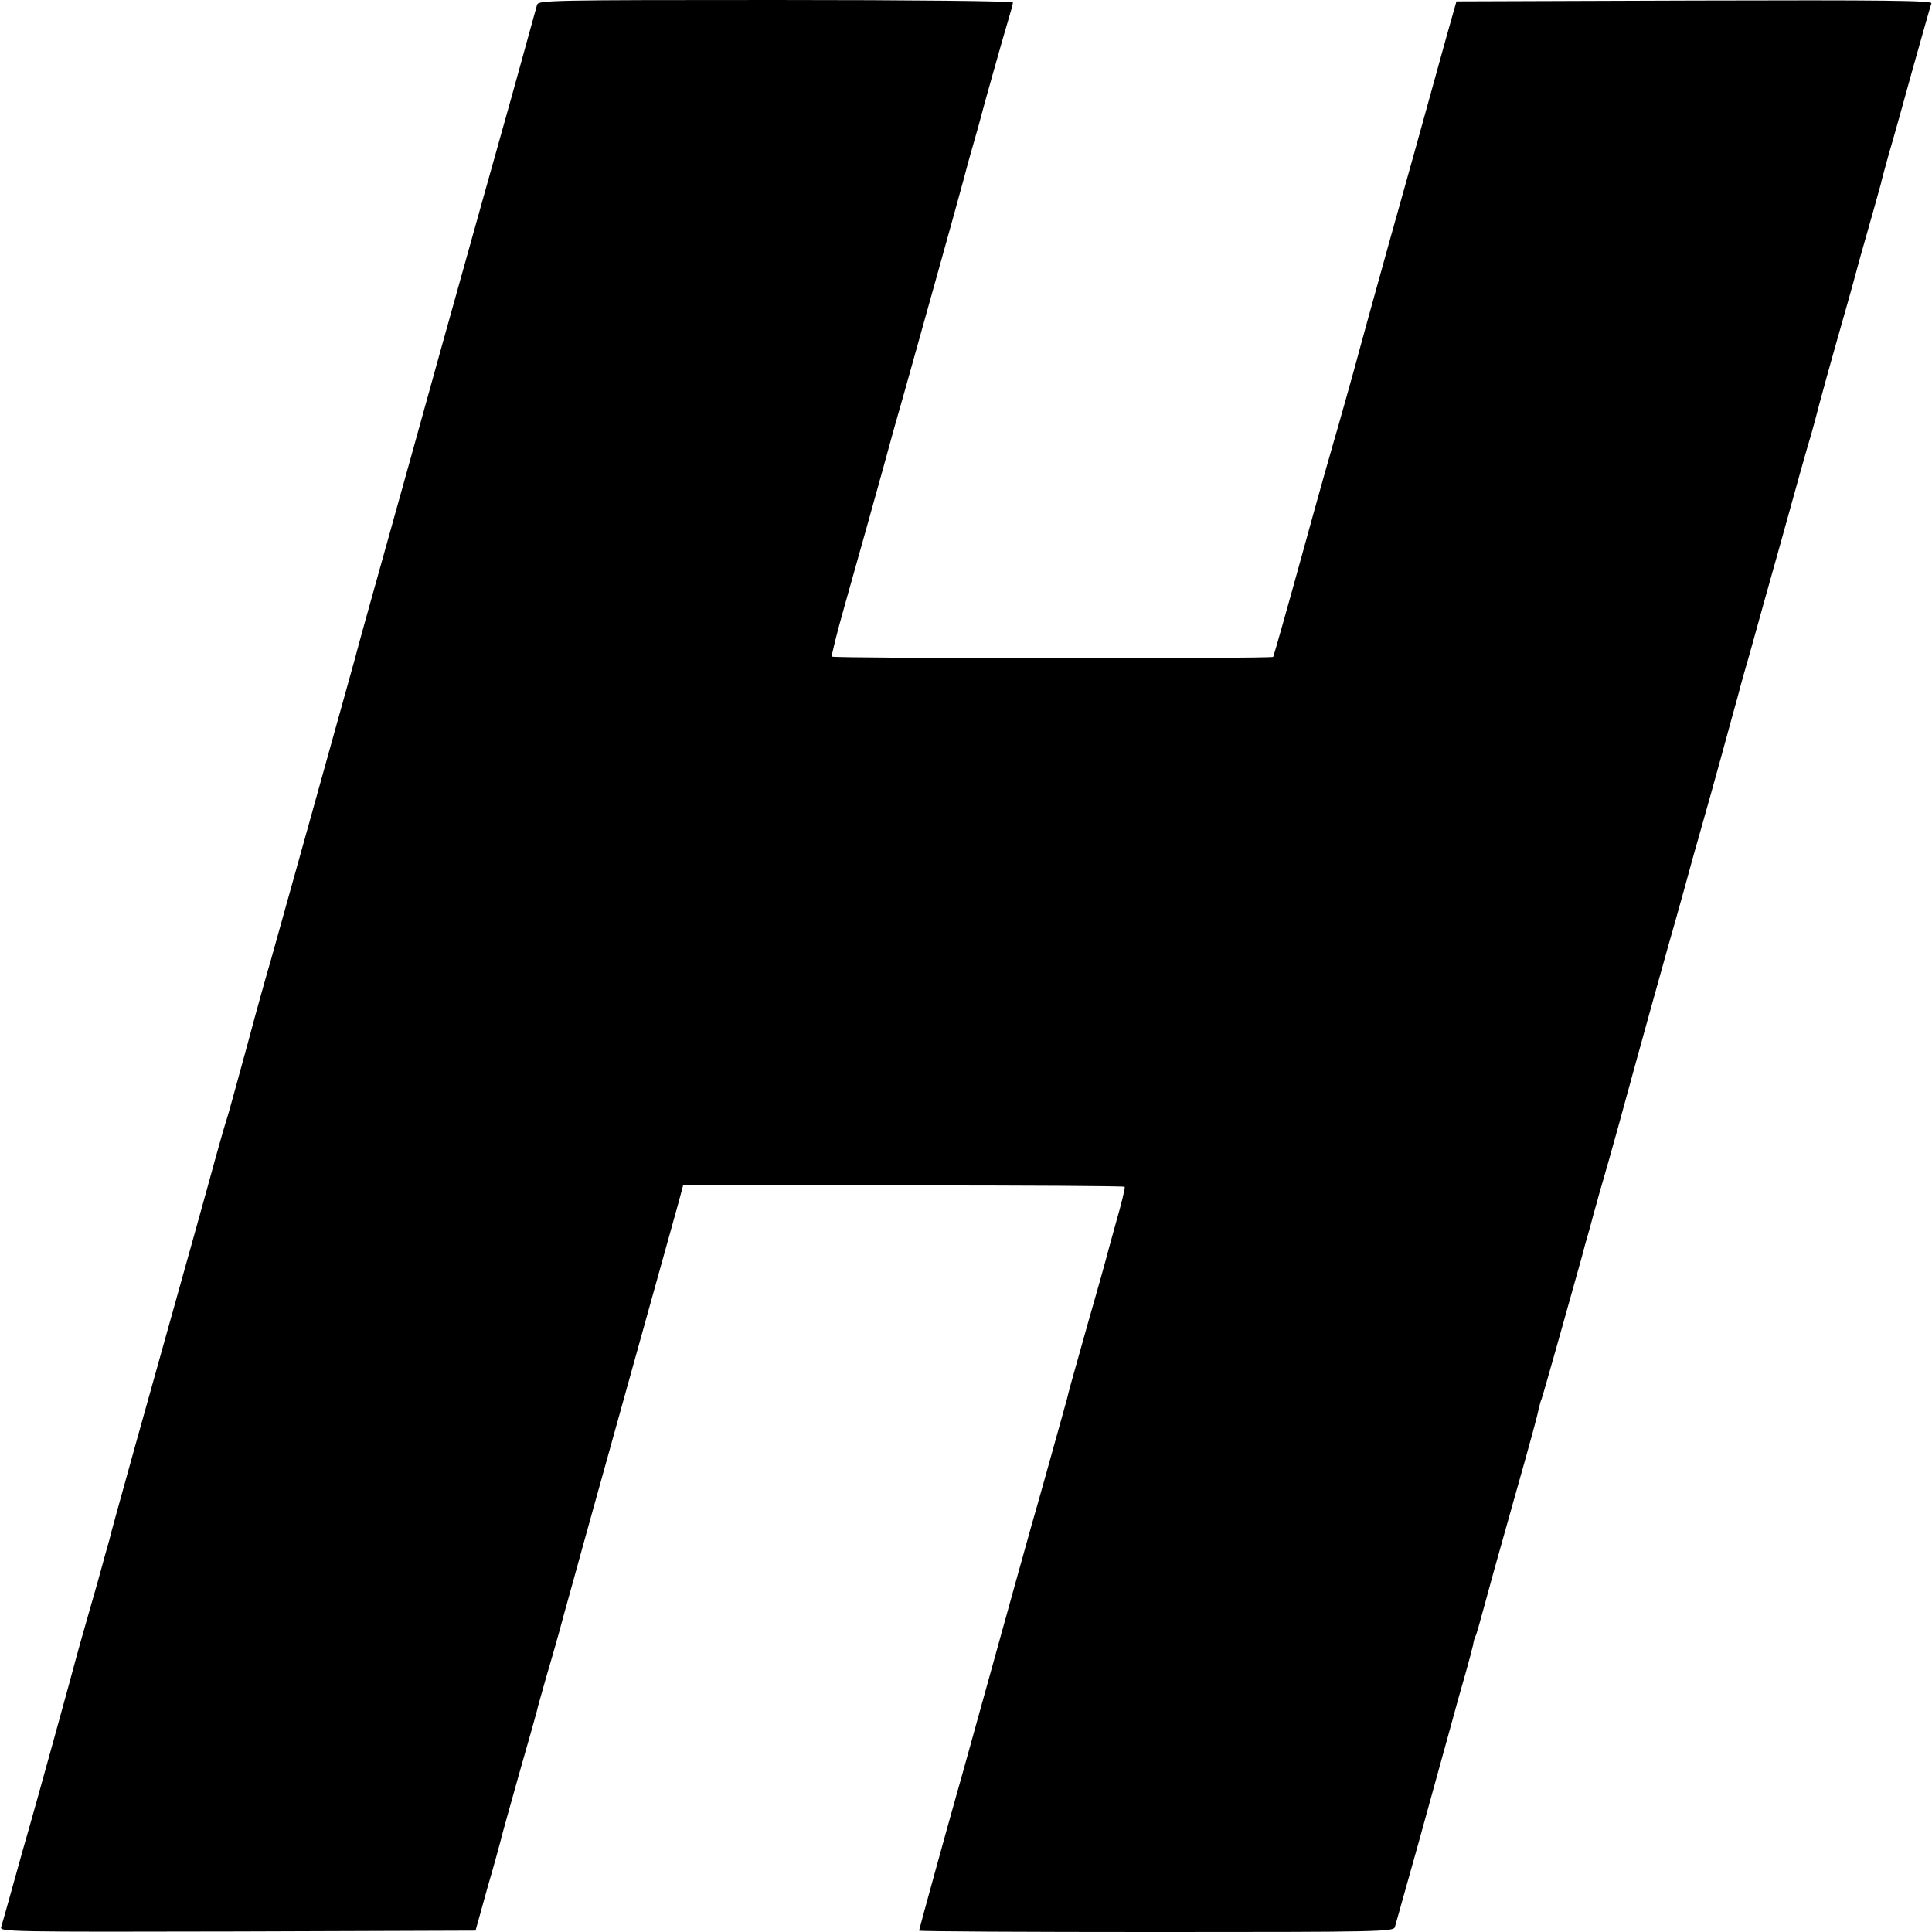
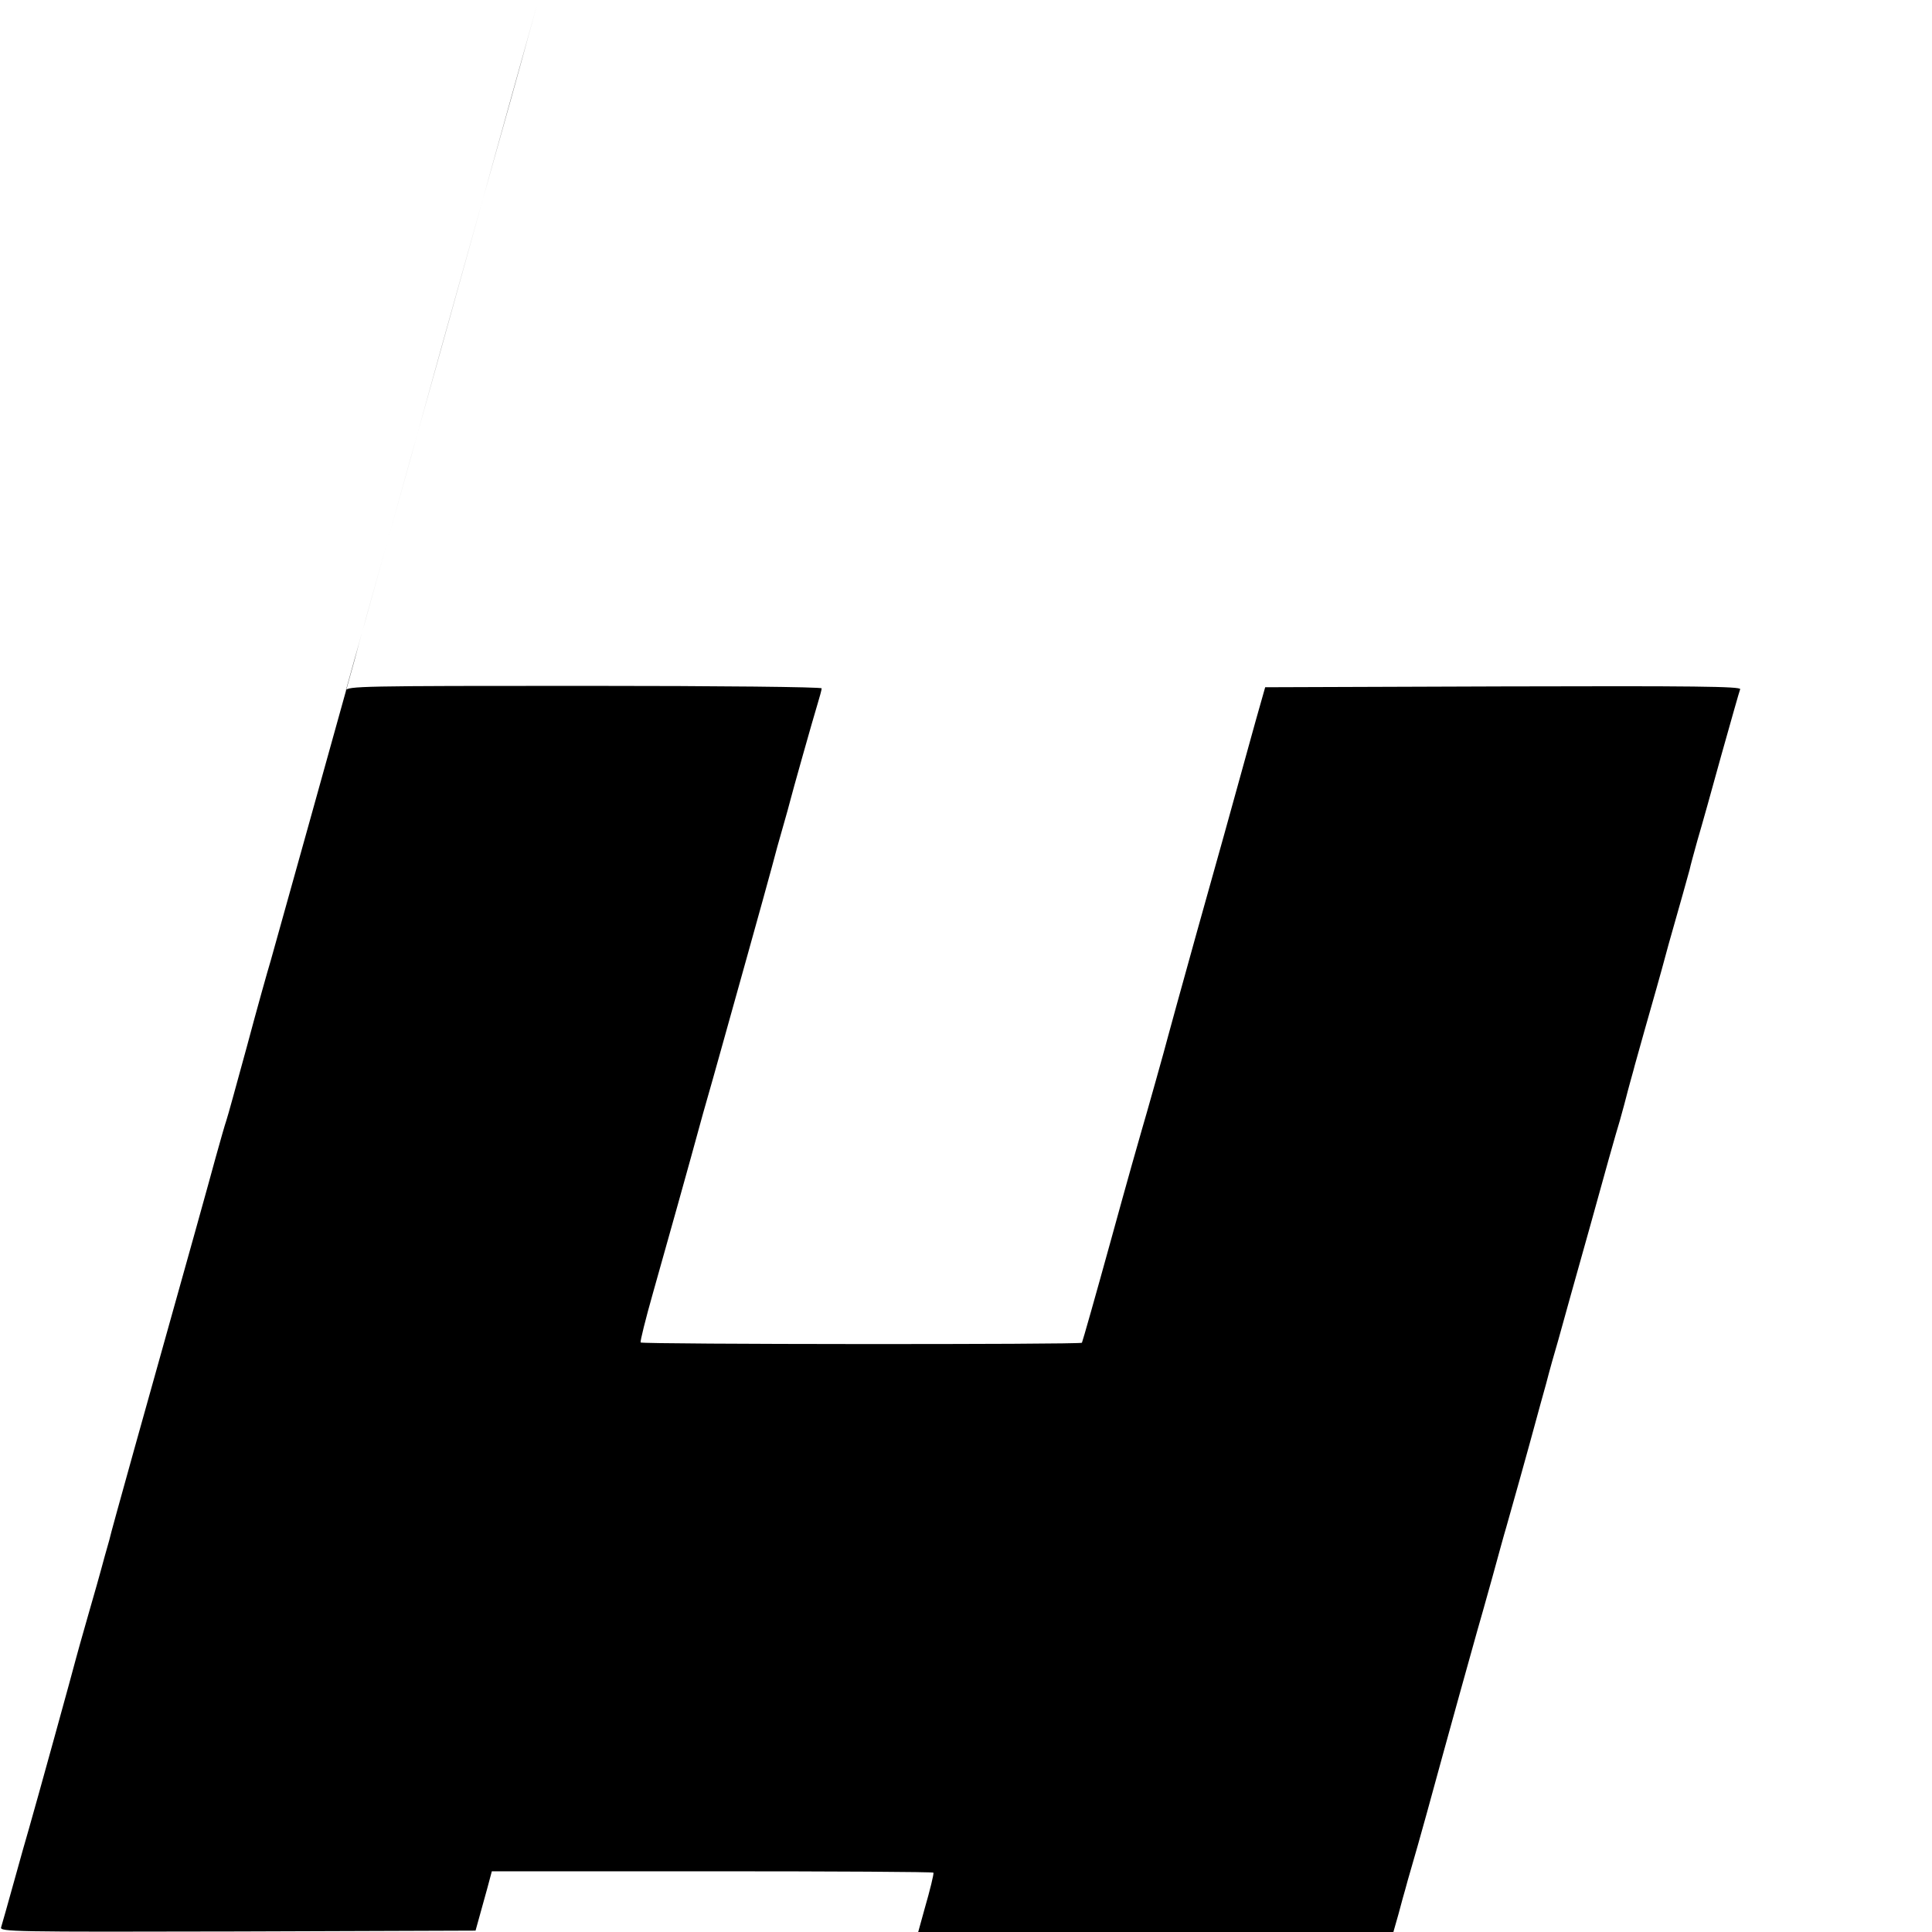
<svg xmlns="http://www.w3.org/2000/svg" version="1.0" width="700pt" height="700pt" viewBox="0 0 700 700" preserveAspectRatio="xMidYMid meet">
  <g transform="translate(0,700) scale(0.1,-0.1)" fill="#000000" stroke="none">
-     <path d="M1946 6983 c-3 -10 -16 -58 -30 -108 -13 -49 -43 -155 -65 -235 -67 -238 -124 -442 -252 -900 -66 -239 -159 -572 -206 -740 -47 -168 -96 -343 -108 -390 -48 -173 -286 -1027 -304 -1090 -11 -36 -50 -175 -86 -310 -37 -135 -70 -256 -75 -270 -5 -14 -22 -74 -39 -135 -28 -103 -74 -269 -293 -1050 -49 -176 -91 -327 -92 -335 -2 -8 -10 -35 -17 -60 -7 -25 -13 -49 -15 -55 -1 -5 -21 -75 -44 -155 -23 -80 -43 -152 -45 -160 -4 -18 -149 -543 -170 -615 -8 -27 -33 -115 -55 -195 -22 -80 -43 -153 -46 -163 -5 -16 39 -17 857 -15 l862 3 43 155 c25 85 46 164 49 175 2 11 32 117 65 235 34 118 63 222 65 230 1 8 17 62 33 120 17 58 38 130 46 160 8 30 31 114 51 185 20 72 38 137 40 145 2 8 63 226 135 485 120 430 162 582 209 750 l16 60 798 0 c440 0 800 -2 802 -5 2 -4 -12 -62 -32 -131 -19 -68 -36 -131 -38 -139 -2 -8 -31 -112 -65 -230 -66 -234 -68 -242 -74 -268 -8 -29 -115 -414 -131 -467 -12 -43 -68 -243 -221 -795 -19 -69 -41 -147 -49 -175 -24 -84 -135 -486 -135 -490 0 -3 387 -5 859 -5 810 0 860 1 865 18 3 9 39 141 82 292 42 151 89 322 105 380 16 58 31 112 33 120 2 8 16 58 31 110 15 52 29 106 32 119 2 14 6 28 9 33 3 4 15 47 28 95 13 49 58 212 101 363 81 286 92 329 101 369 3 14 7 27 9 31 3 5 93 325 146 515 4 17 17 64 29 105 11 41 22 82 25 91 2 9 13 47 24 85 18 60 88 313 111 399 12 45 109 393 125 450 8 28 33 115 55 195 22 80 44 161 50 180 32 113 71 252 84 300 8 30 27 98 41 150 15 52 28 102 30 110 2 8 17 62 34 120 16 58 68 245 116 415 47 171 95 342 107 380 11 39 21 77 23 85 2 8 9 35 16 60 7 25 14 50 15 55 5 18 64 229 79 280 8 28 28 100 44 160 17 61 40 142 51 180 11 39 22 79 25 90 2 11 15 58 28 105 14 47 53 186 87 310 35 124 65 231 68 238 3 10 -170 12 -858 10 l-863 -3 -34 -120 c-18 -66 -43 -154 -54 -195 -47 -170 -61 -221 -159 -570 -56 -201 -103 -372 -105 -380 -7 -29 -85 -306 -94 -335 -5 -16 -56 -196 -112 -400 -56 -203 -104 -372 -106 -375 -6 -7 -1594 -6 -1599 1 -2 4 18 85 45 180 61 217 132 469 137 489 2 8 22 80 44 160 23 80 52 183 65 230 13 47 56 200 95 340 39 140 80 287 90 325 10 39 28 104 40 145 12 41 23 82 25 90 6 25 84 302 100 354 8 26 15 52 15 57 0 5 -367 9 -859 9 -810 0 -860 -1 -865 -17z" />
+     <path d="M1946 6983 c-3 -10 -16 -58 -30 -108 -13 -49 -43 -155 -65 -235 -67 -238 -124 -442 -252 -900 -66 -239 -159 -572 -206 -740 -47 -168 -96 -343 -108 -390 -48 -173 -286 -1027 -304 -1090 -11 -36 -50 -175 -86 -310 -37 -135 -70 -256 -75 -270 -5 -14 -22 -74 -39 -135 -28 -103 -74 -269 -293 -1050 -49 -176 -91 -327 -92 -335 -2 -8 -10 -35 -17 -60 -7 -25 -13 -49 -15 -55 -1 -5 -21 -75 -44 -155 -23 -80 -43 -152 -45 -160 -4 -18 -149 -543 -170 -615 -8 -27 -33 -115 -55 -195 -22 -80 -43 -153 -46 -163 -5 -16 39 -17 857 -15 l862 3 43 155 l16 60 798 0 c440 0 800 -2 802 -5 2 -4 -12 -62 -32 -131 -19 -68 -36 -131 -38 -139 -2 -8 -31 -112 -65 -230 -66 -234 -68 -242 -74 -268 -8 -29 -115 -414 -131 -467 -12 -43 -68 -243 -221 -795 -19 -69 -41 -147 -49 -175 -24 -84 -135 -486 -135 -490 0 -3 387 -5 859 -5 810 0 860 1 865 18 3 9 39 141 82 292 42 151 89 322 105 380 16 58 31 112 33 120 2 8 16 58 31 110 15 52 29 106 32 119 2 14 6 28 9 33 3 4 15 47 28 95 13 49 58 212 101 363 81 286 92 329 101 369 3 14 7 27 9 31 3 5 93 325 146 515 4 17 17 64 29 105 11 41 22 82 25 91 2 9 13 47 24 85 18 60 88 313 111 399 12 45 109 393 125 450 8 28 33 115 55 195 22 80 44 161 50 180 32 113 71 252 84 300 8 30 27 98 41 150 15 52 28 102 30 110 2 8 17 62 34 120 16 58 68 245 116 415 47 171 95 342 107 380 11 39 21 77 23 85 2 8 9 35 16 60 7 25 14 50 15 55 5 18 64 229 79 280 8 28 28 100 44 160 17 61 40 142 51 180 11 39 22 79 25 90 2 11 15 58 28 105 14 47 53 186 87 310 35 124 65 231 68 238 3 10 -170 12 -858 10 l-863 -3 -34 -120 c-18 -66 -43 -154 -54 -195 -47 -170 -61 -221 -159 -570 -56 -201 -103 -372 -105 -380 -7 -29 -85 -306 -94 -335 -5 -16 -56 -196 -112 -400 -56 -203 -104 -372 -106 -375 -6 -7 -1594 -6 -1599 1 -2 4 18 85 45 180 61 217 132 469 137 489 2 8 22 80 44 160 23 80 52 183 65 230 13 47 56 200 95 340 39 140 80 287 90 325 10 39 28 104 40 145 12 41 23 82 25 90 6 25 84 302 100 354 8 26 15 52 15 57 0 5 -367 9 -859 9 -810 0 -860 -1 -865 -17z" />
  </g>
</svg>